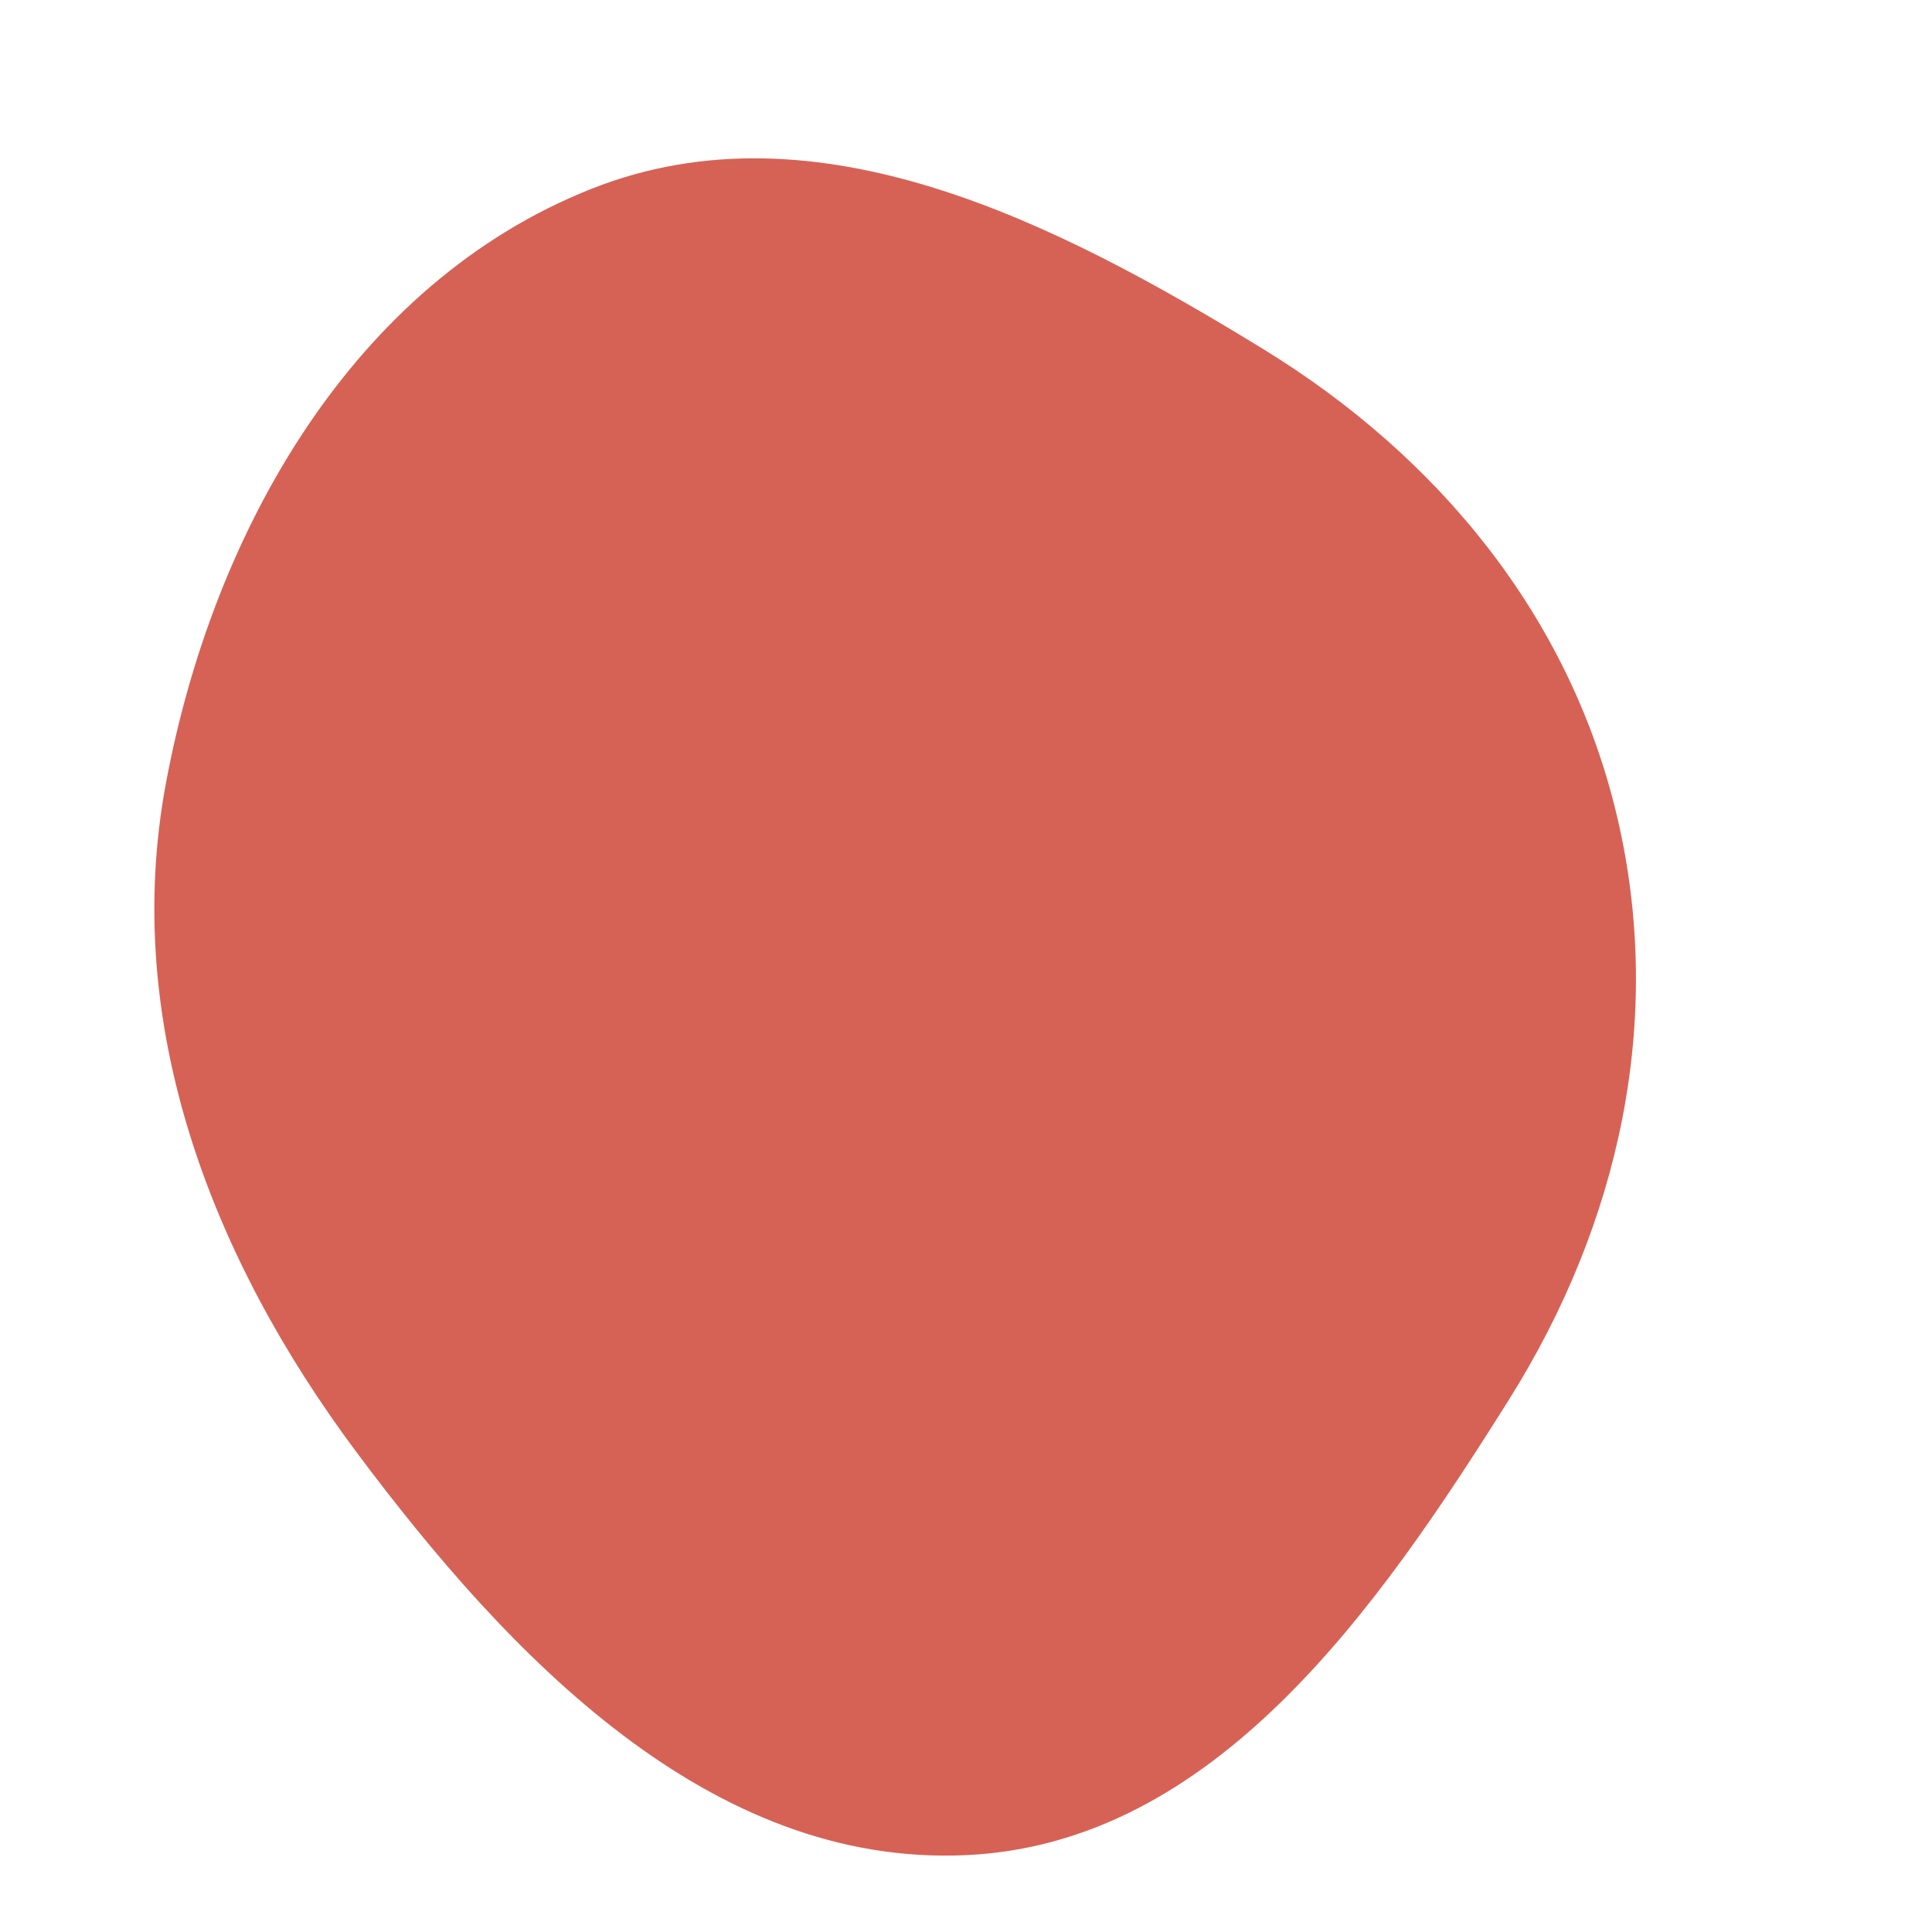
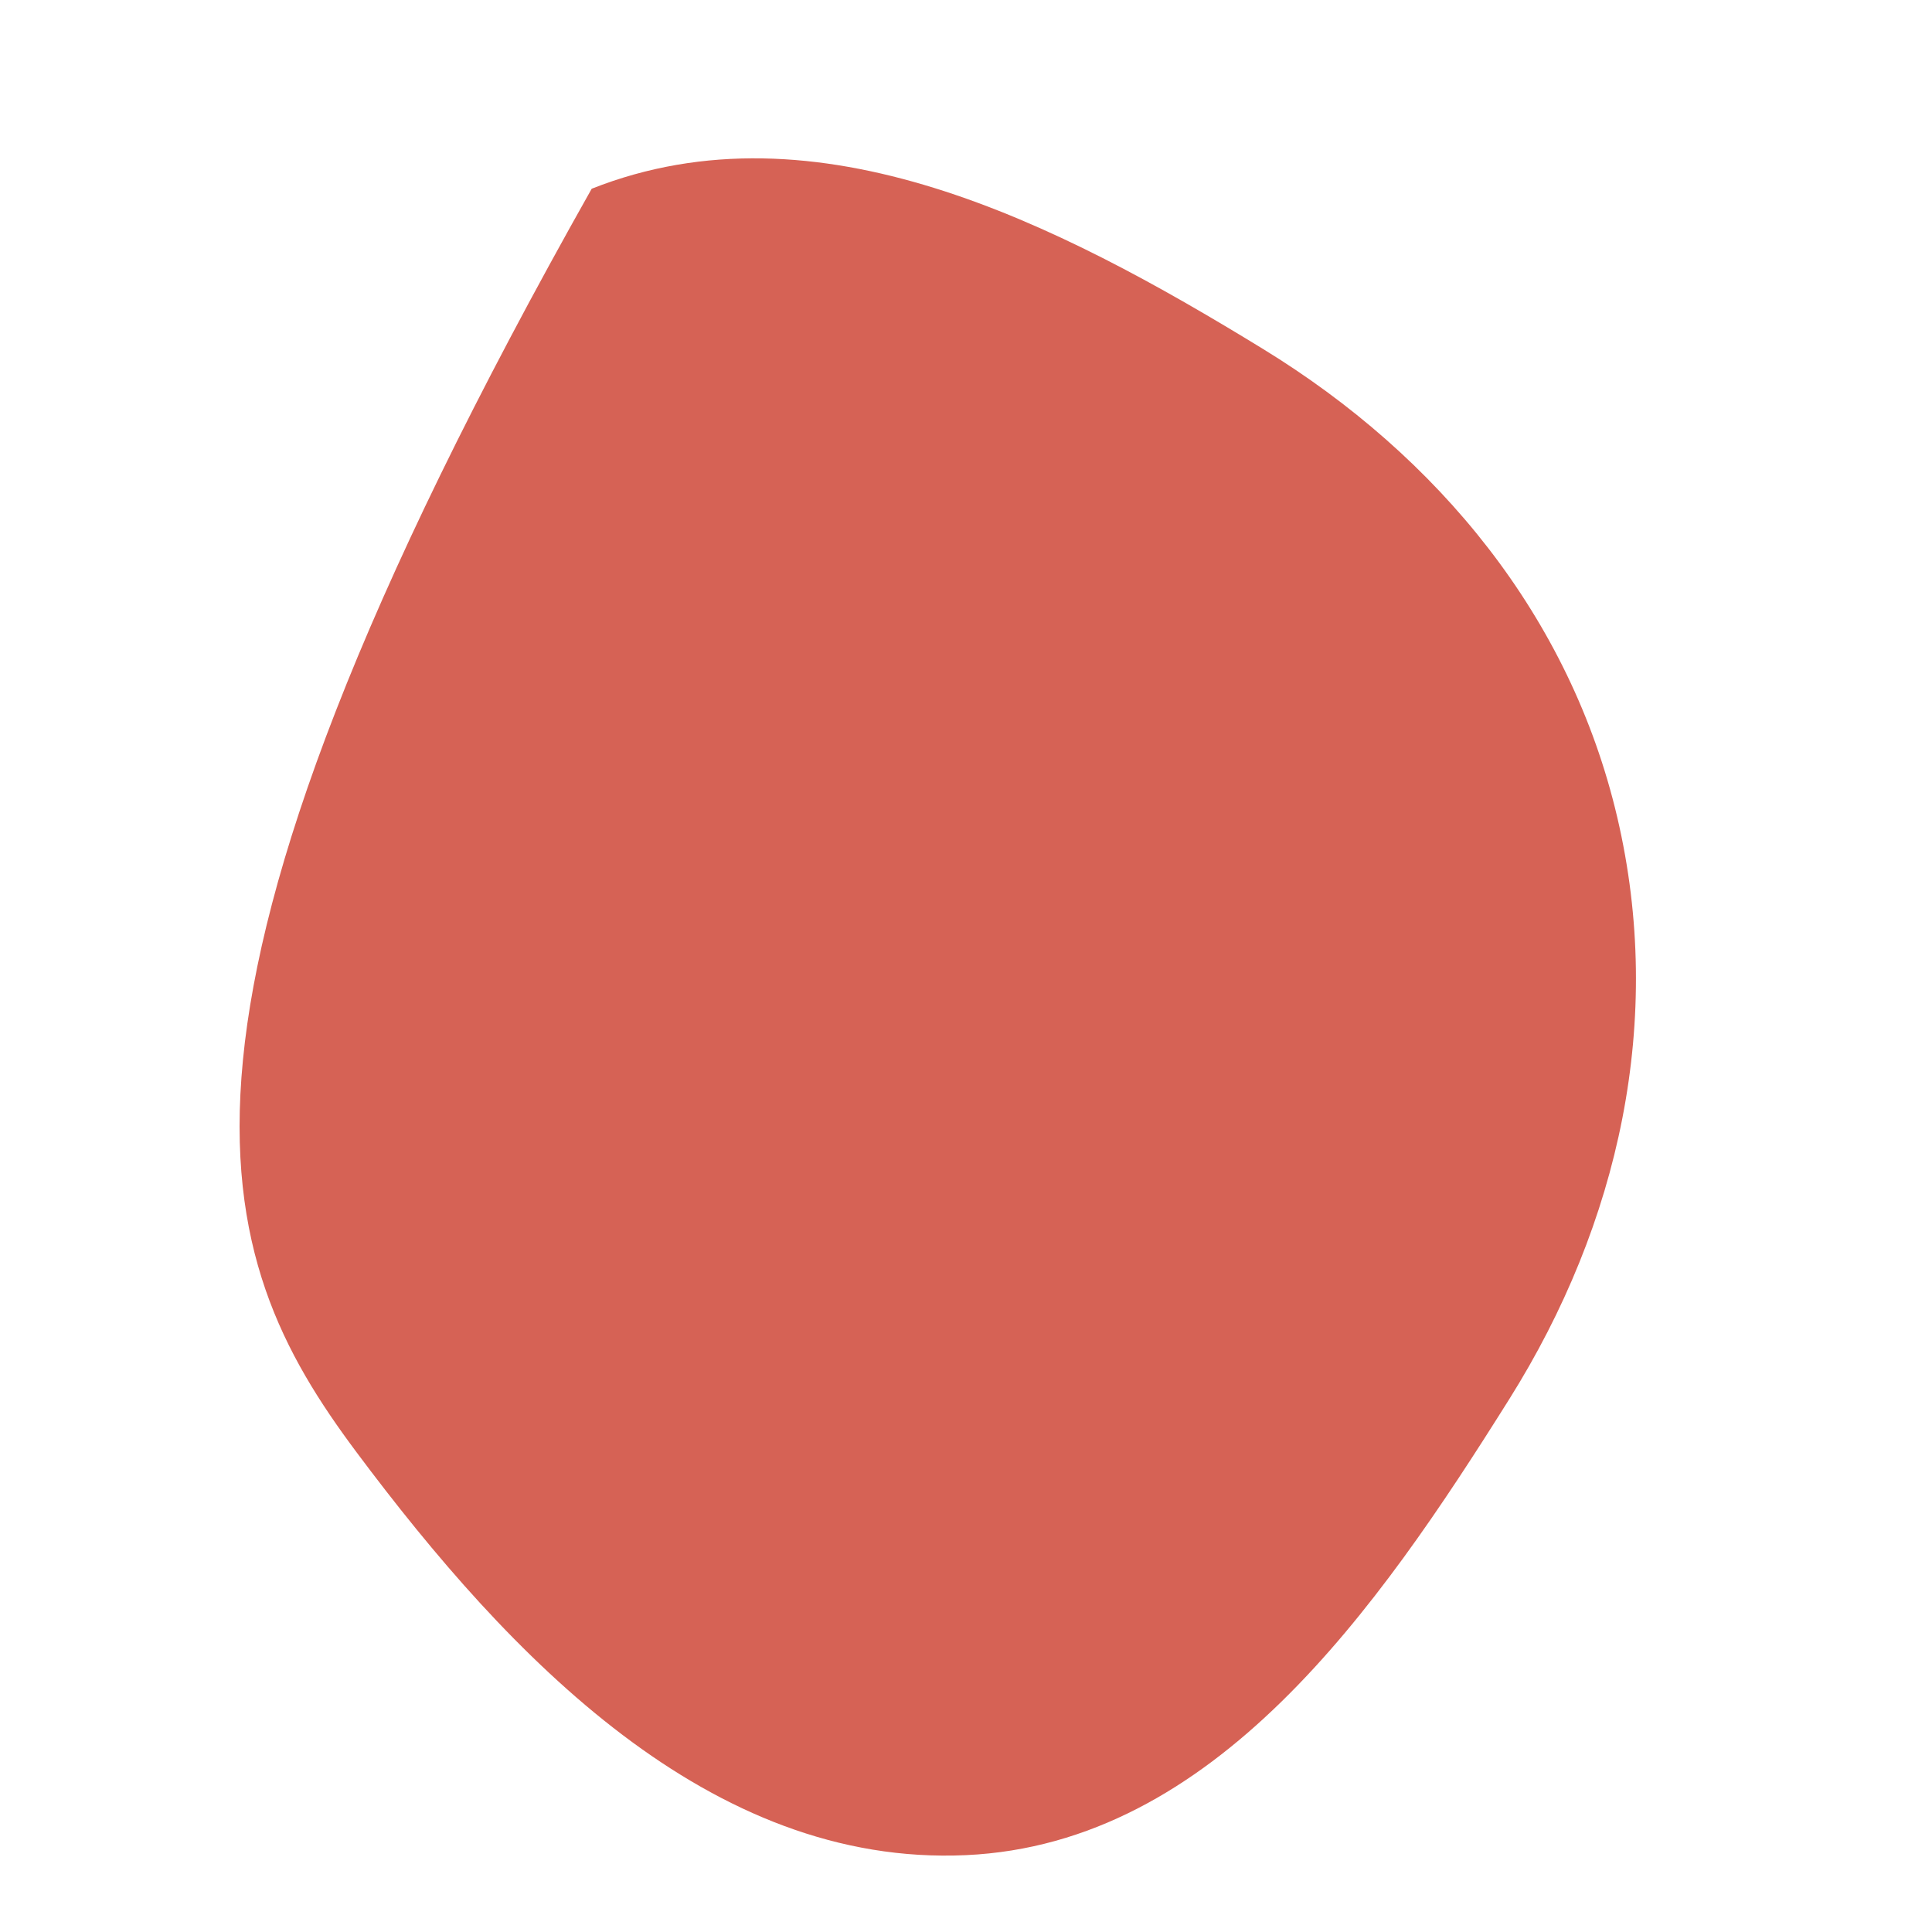
<svg xmlns="http://www.w3.org/2000/svg" width="256" height="256" viewBox="0 0 256 256">
-   <path stroke="#none" stroke-width="0" fill="#d66255" d="M128,245.815C160.922,244.305,182.463,213.317,199.981,185.403C214.599,162.109,220.572,135.079,214.297,108.303C208.071,81.738,190.633,60.506,167.37,46.247C140.021,29.484,108.228,13.202,78.402,25.009C46.802,37.518,28.203,70.39,21.981,103.802C16.066,135.568,27.9,166.519,47.23,192.412C67.544,219.623,94.078,247.372,128,245.815" />
+   <path stroke="#none" stroke-width="0" fill="#d66255" d="M128,245.815C160.922,244.305,182.463,213.317,199.981,185.403C214.599,162.109,220.572,135.079,214.297,108.303C208.071,81.738,190.633,60.506,167.37,46.247C140.021,29.484,108.228,13.202,78.402,25.009C16.066,135.568,27.9,166.519,47.23,192.412C67.544,219.623,94.078,247.372,128,245.815" />
</svg>